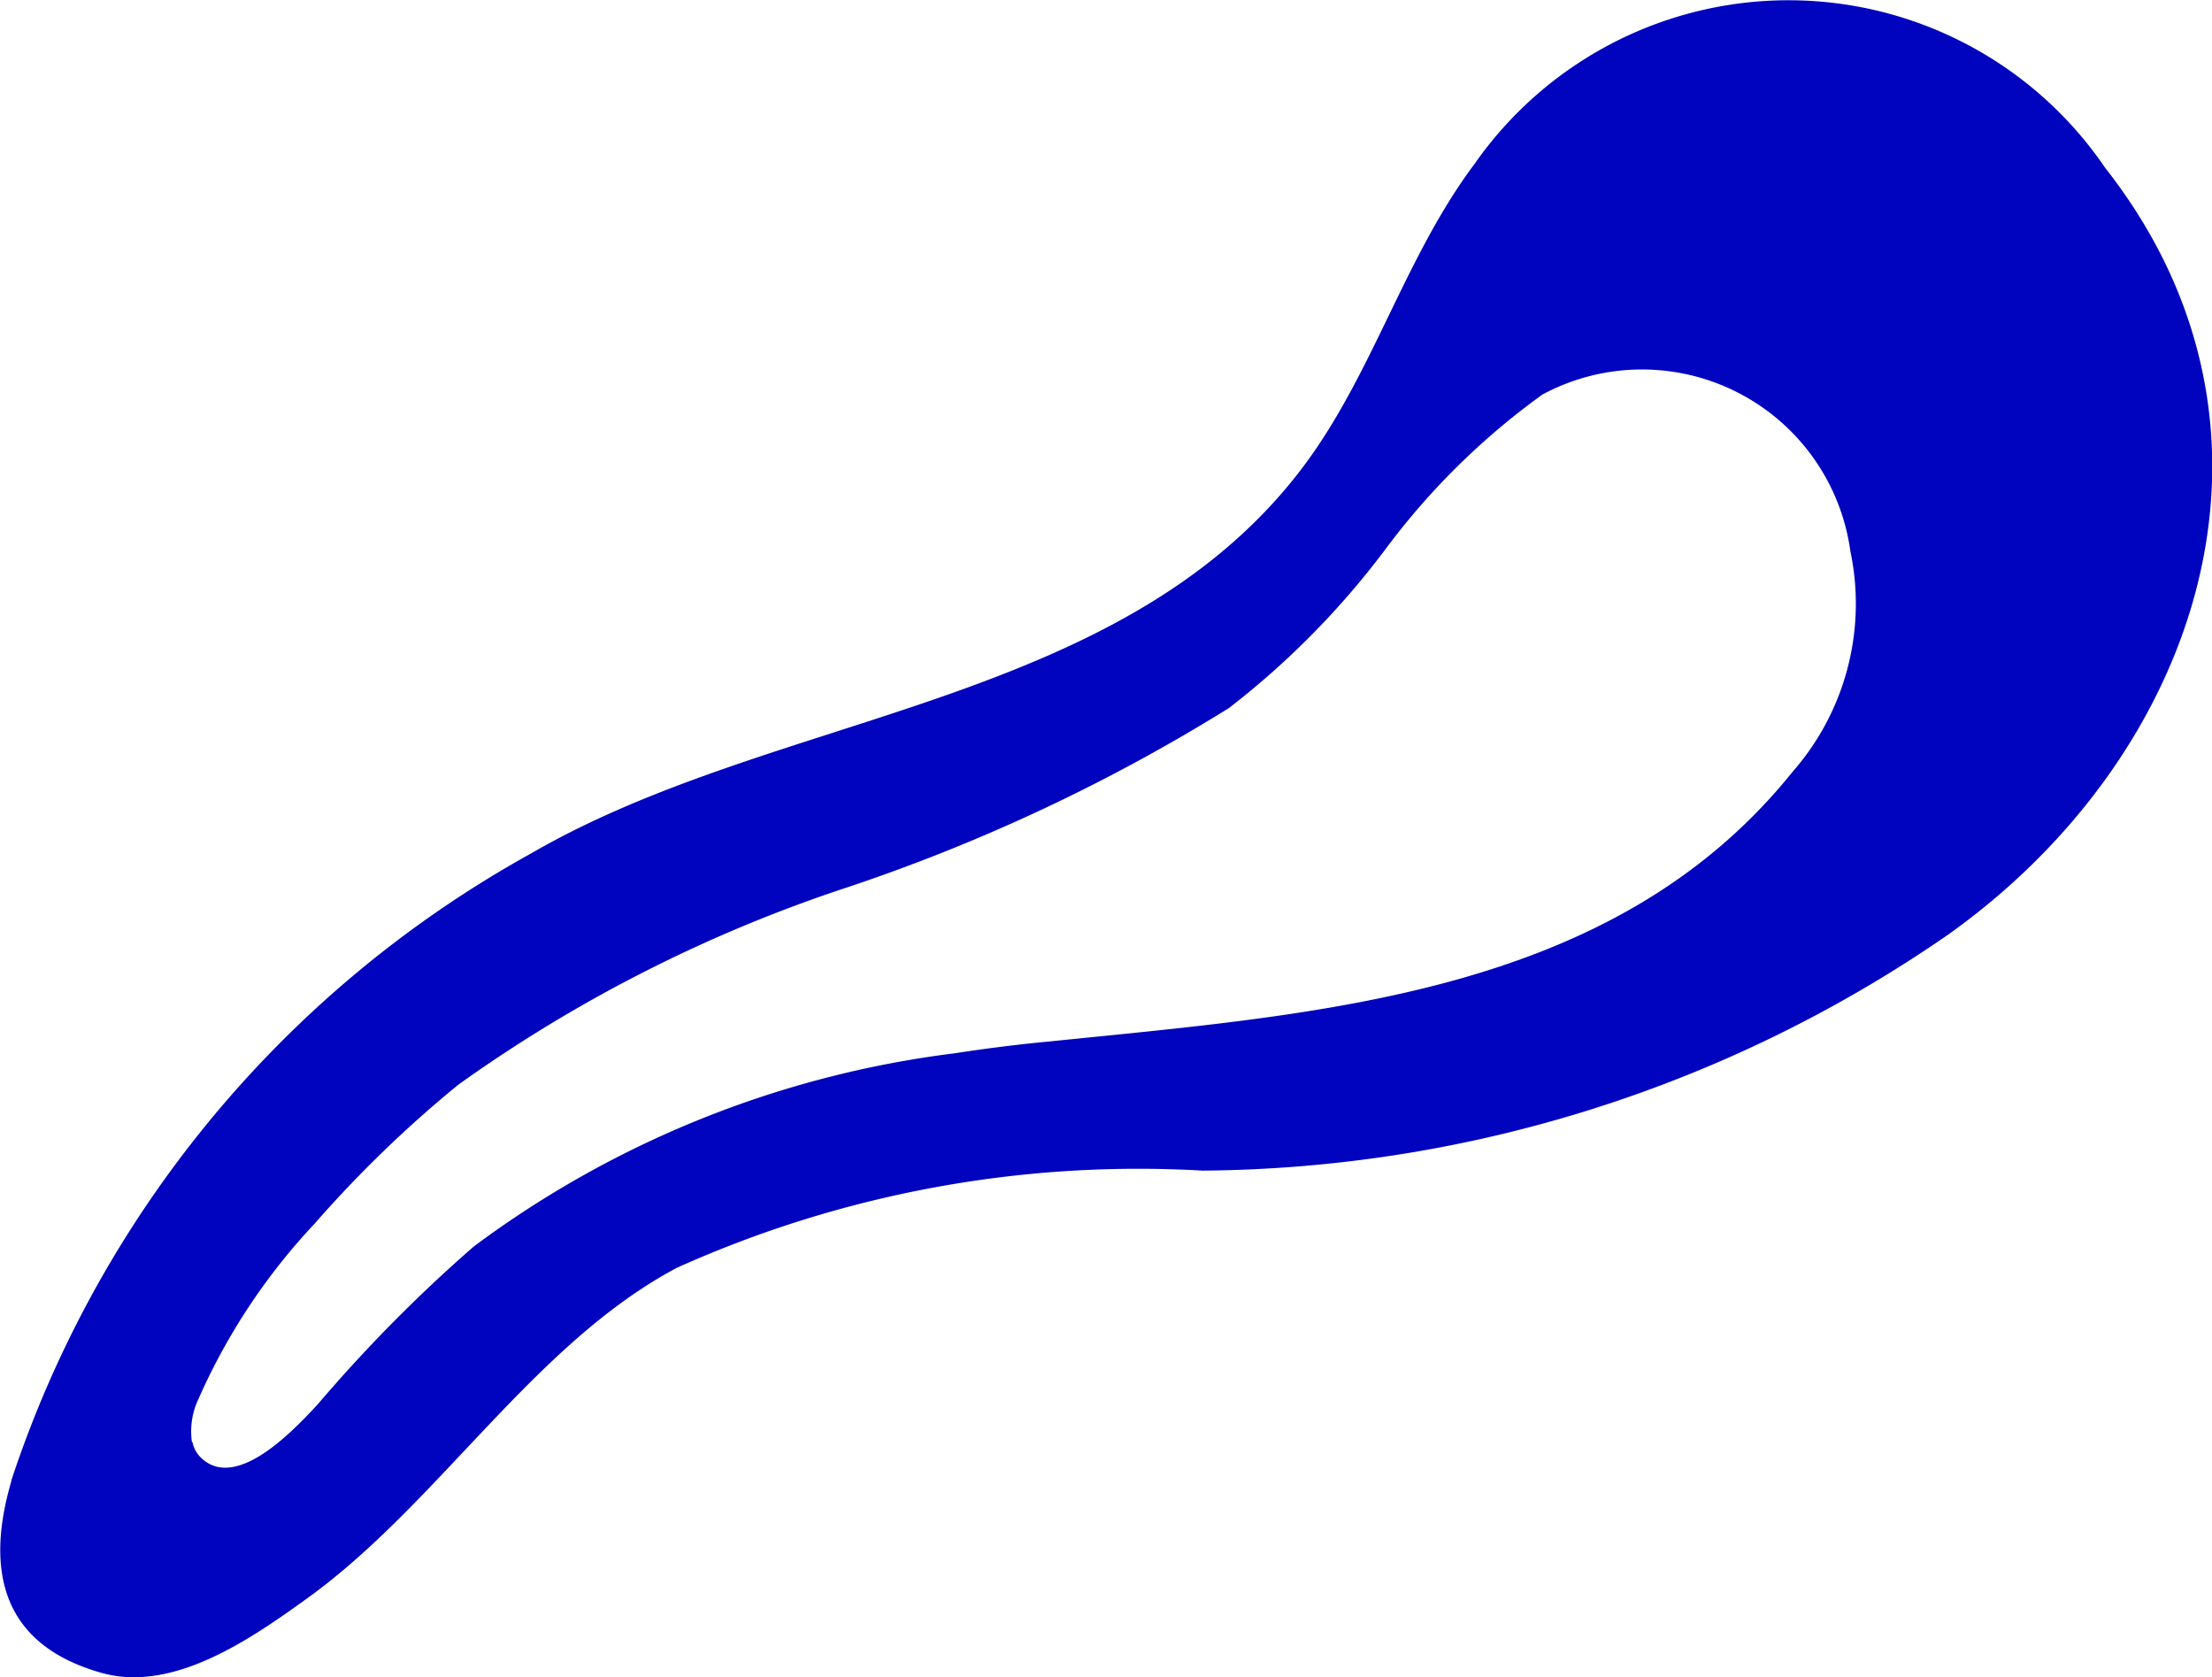
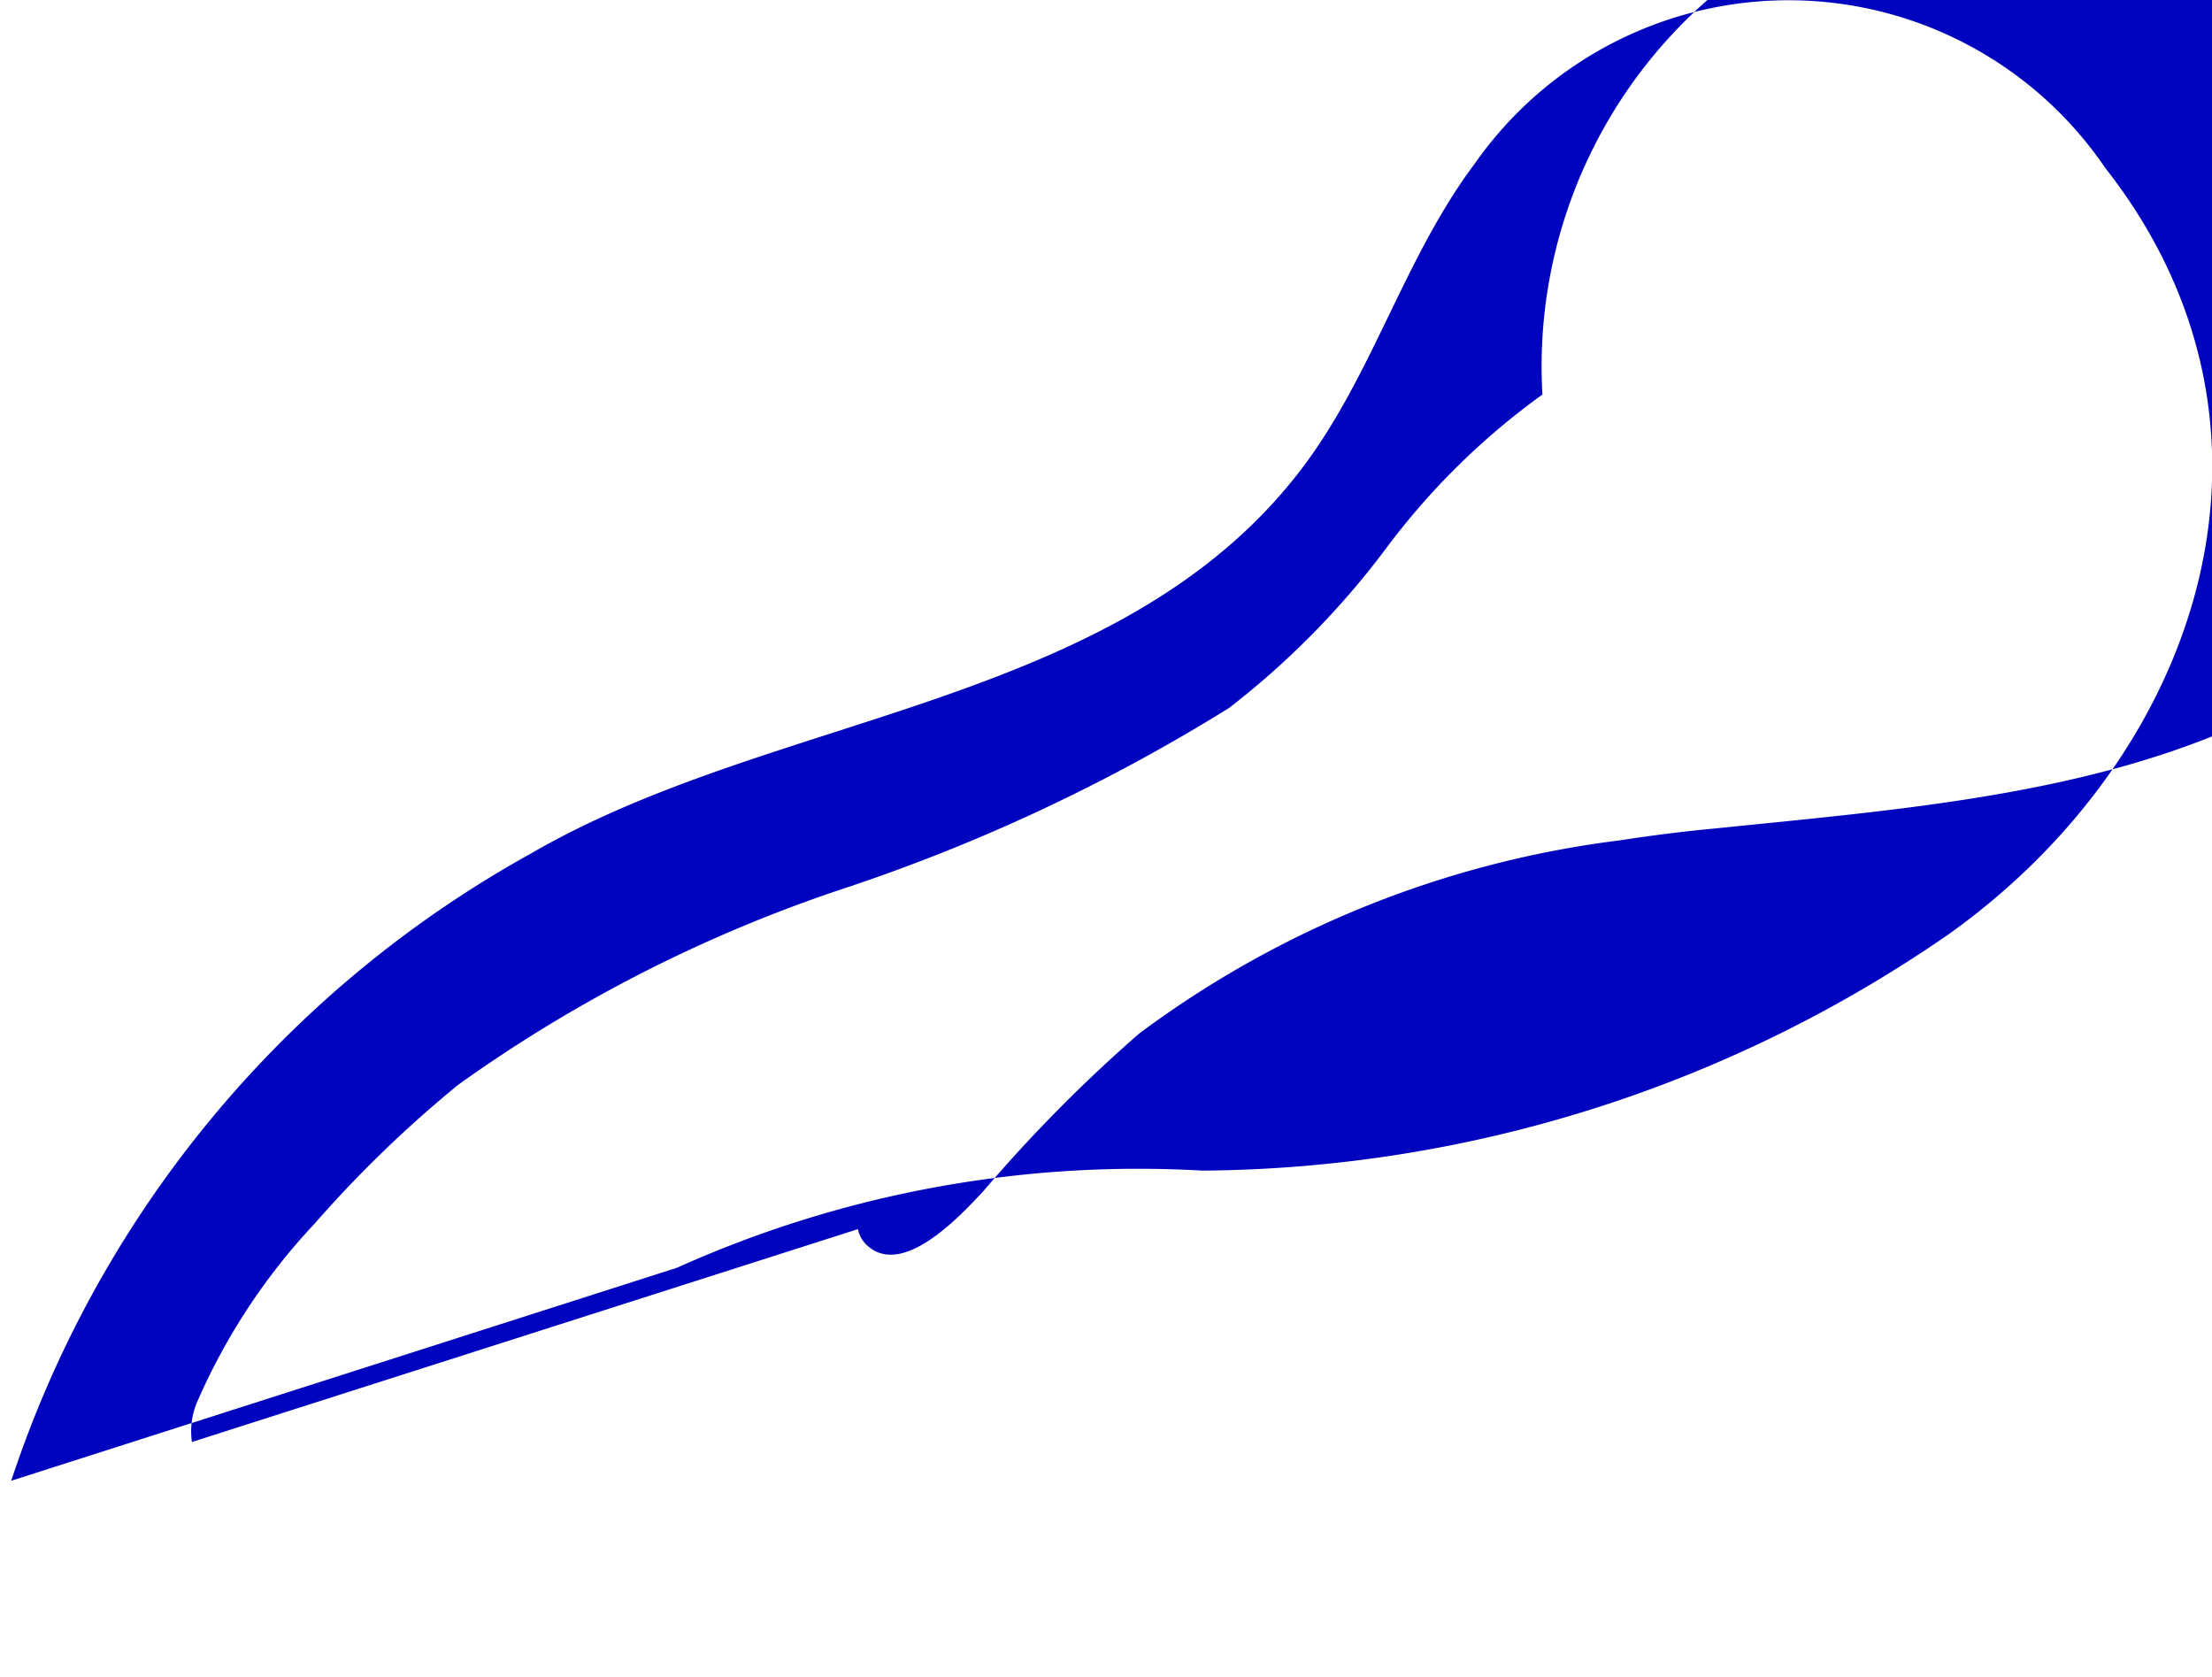
<svg xmlns="http://www.w3.org/2000/svg" width="18.718" height="14.191" viewBox="0 0 18.718 14.191">
-   <path id="Path_279" data-name="Path 279" d="M77.313,12.529a9.443,9.443,0,0,1,4.4-5.308c2.068-1.2,4.963-1.233,6.505-3.235.61-.792.878-1.8,1.479-2.6a3.241,3.241,0,0,1,5.335.035c1.729,2.2.815,4.959-1.324,6.484a11.231,11.231,0,0,1-6.313,2,9.521,9.521,0,0,0-4.449.822c-1.211.643-2.02,2-3.133,2.8-.463.333-1.126.8-1.737.627-.832-.235-.989-.85-.761-1.625m1.532-.327a.248.248,0,0,0,.06.12c.3.318.81-.236,1-.44a12.655,12.655,0,0,1,1.32-1.335,8.583,8.583,0,0,1,4.065-1.634c.266-.041.533-.075.8-.1,2.3-.236,4.774-.391,6.293-2.28a2.157,2.157,0,0,0,.491-1.868A1.78,1.78,0,0,0,90.27,3.339a6.086,6.086,0,0,0-1.327,1.307,7.015,7.015,0,0,1-1.325,1.345,15.3,15.3,0,0,1-3.223,1.515,12.232,12.232,0,0,0-3.3,1.673,10.12,10.12,0,0,0-1.215,1.175,5.268,5.268,0,0,0-1,1.523.639.639,0,0,0-.038.324" transform="translate(-77.218 -0.001)" fill="#0004bf" />
+   <path id="Path_279" data-name="Path 279" d="M77.313,12.529a9.443,9.443,0,0,1,4.4-5.308c2.068-1.2,4.963-1.233,6.505-3.235.61-.792.878-1.8,1.479-2.6a3.241,3.241,0,0,1,5.335.035c1.729,2.2.815,4.959-1.324,6.484a11.231,11.231,0,0,1-6.313,2,9.521,9.521,0,0,0-4.449.822m1.532-.327a.248.248,0,0,0,.06.12c.3.318.81-.236,1-.44a12.655,12.655,0,0,1,1.32-1.335,8.583,8.583,0,0,1,4.065-1.634c.266-.041.533-.075.8-.1,2.3-.236,4.774-.391,6.293-2.28a2.157,2.157,0,0,0,.491-1.868A1.78,1.78,0,0,0,90.27,3.339a6.086,6.086,0,0,0-1.327,1.307,7.015,7.015,0,0,1-1.325,1.345,15.3,15.3,0,0,1-3.223,1.515,12.232,12.232,0,0,0-3.3,1.673,10.12,10.12,0,0,0-1.215,1.175,5.268,5.268,0,0,0-1,1.523.639.639,0,0,0-.038.324" transform="translate(-77.218 -0.001)" fill="#0004bf" />
</svg>